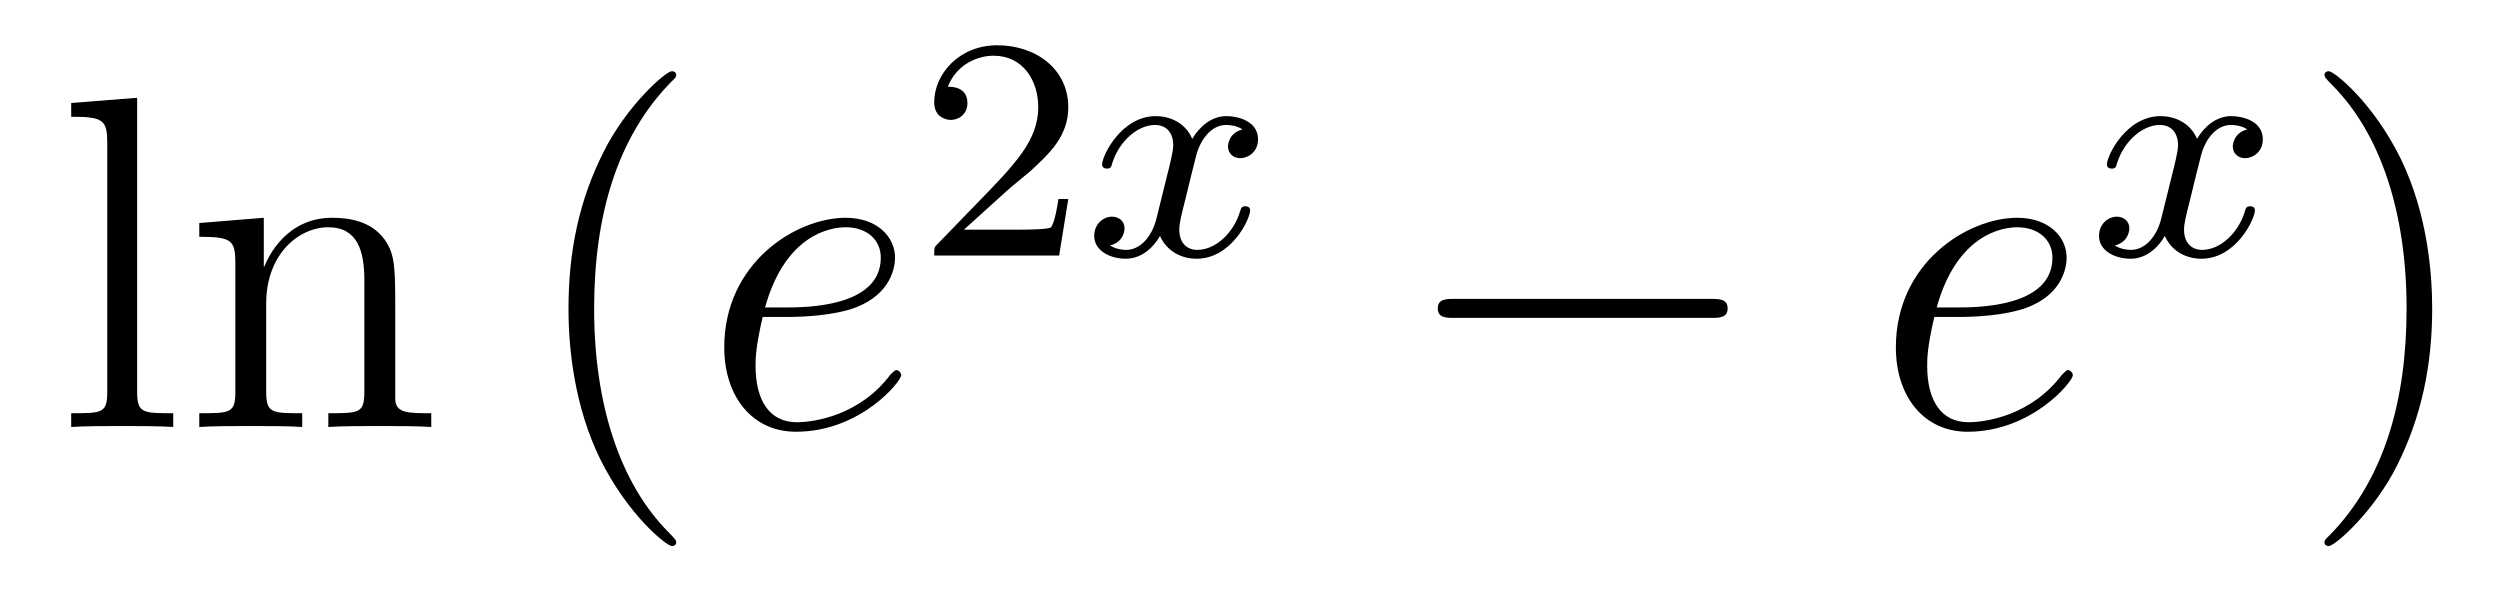
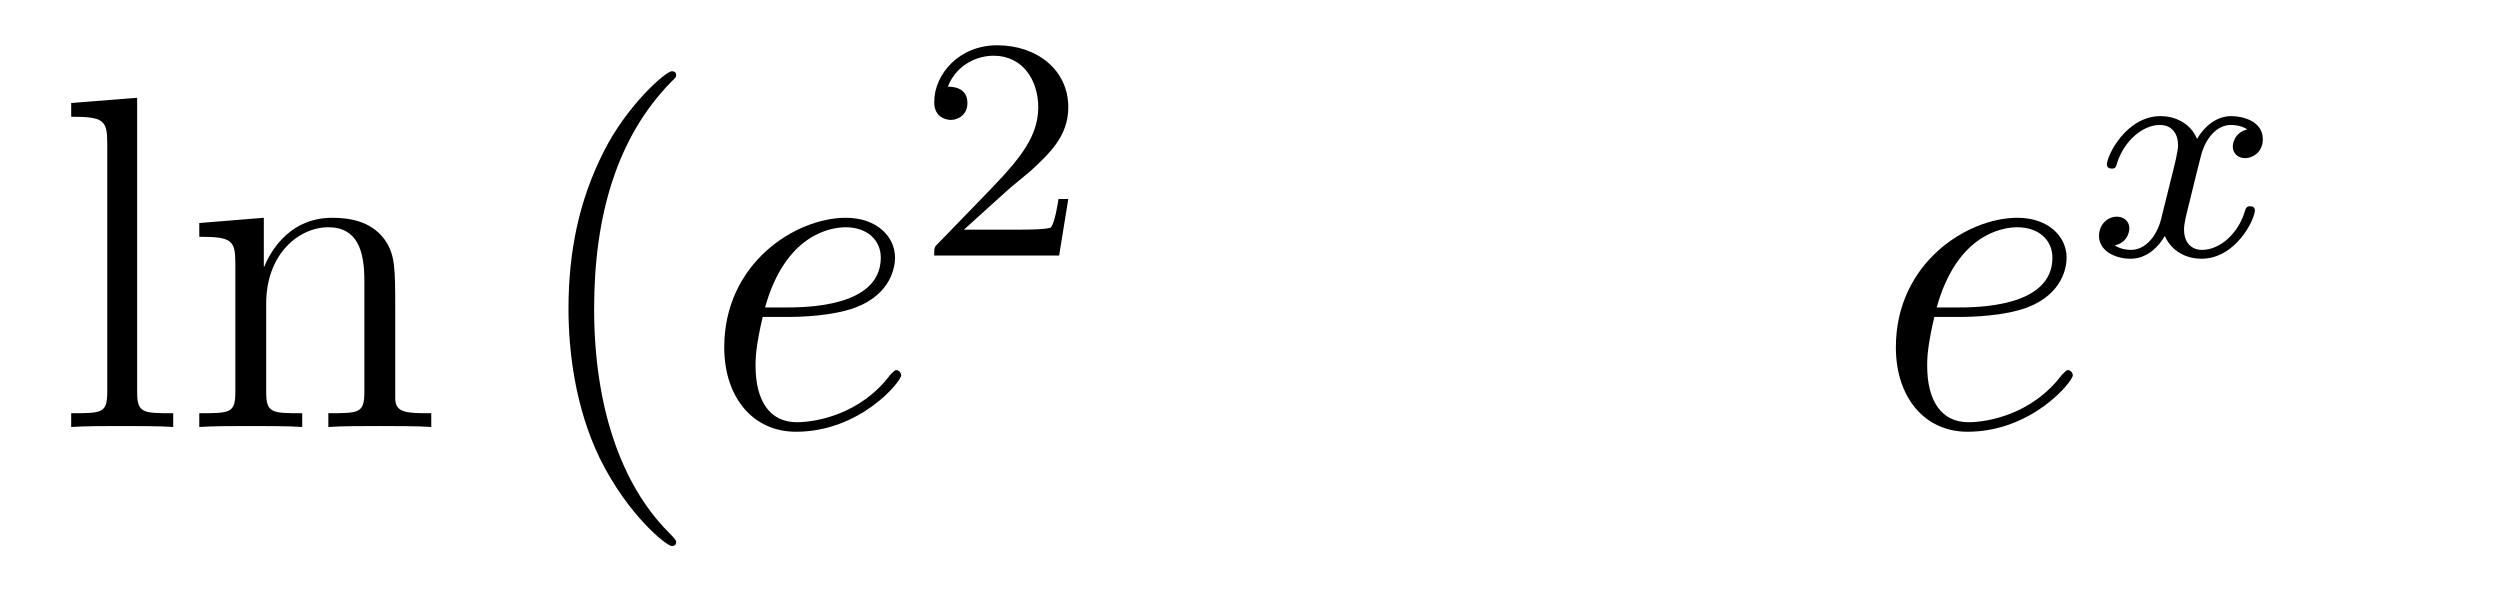
<svg xmlns="http://www.w3.org/2000/svg" height="15pt" version="1.1" viewBox="0 -15 63 15" width="63pt">
  <g id="page1">
    <g transform="matrix(1 0 0 1 -127 650)">
      <path d="M130.456 -662.536L128.794 -662.405V-662.058C129.608 -662.058 129.703 -661.974 129.703 -661.388V-655.125C129.703 -654.587 129.572 -654.587 128.794 -654.587V-654.24C129.129 -654.264 129.715 -654.264 130.073 -654.264C130.432 -654.264 131.03 -654.264 131.365 -654.24V-654.587C130.6 -654.587 130.456 -654.587 130.456 -655.125V-662.536ZM136.96 -657.145C136.96 -658.257 136.96 -658.591 136.685 -658.974C136.338 -659.44 135.776 -659.512 135.37 -659.512C134.21 -659.512 133.756 -658.52 133.66 -658.281H133.648V-659.512L132.022 -659.38V-659.033C132.835 -659.033 132.931 -658.95 132.931 -658.364V-655.125C132.931 -654.587 132.8 -654.587 132.022 -654.587V-654.24C132.333 -654.264 132.979 -654.264 133.313 -654.264C133.66 -654.264 134.306 -654.264 134.616 -654.24V-654.587C133.851 -654.587 133.708 -654.587 133.708 -655.125V-657.348C133.708 -658.603 134.533 -659.273 135.274 -659.273S136.182 -658.663 136.182 -657.934V-655.125C136.182 -654.587 136.051 -654.587 135.274 -654.587V-654.24C135.585 -654.264 136.23 -654.264 136.565 -654.264C136.912 -654.264 137.557 -654.264 137.868 -654.24V-654.587C137.27 -654.587 136.971 -654.587 136.96 -654.945V-657.145Z" fill-rule="evenodd" />
      <path d="M144.04 -651.335C144.04 -651.371 144.04 -651.395 143.837 -651.598C142.641 -652.806 141.972 -654.778 141.972 -657.217C141.972 -659.536 142.534 -661.532 143.92 -662.943C144.04 -663.05 144.04 -663.074 144.04 -663.11C144.04 -663.182 143.98 -663.206 143.932 -663.206C143.777 -663.206 142.797 -662.345 142.211 -661.173C141.601 -659.966 141.326 -658.687 141.326 -657.217C141.326 -656.152 141.494 -654.73 142.115 -653.451C142.821 -652.017 143.801 -651.239 143.932 -651.239C143.98 -651.239 144.04 -651.263 144.04 -651.335Z" fill-rule="evenodd" />
      <path d="M146.853 -657.013C147.176 -657.013 147.989 -657.037 148.563 -657.252C149.471 -657.599 149.555 -658.293 149.555 -658.507C149.555 -659.033 149.101 -659.512 148.312 -659.512C147.057 -659.512 145.251 -658.376 145.251 -656.248C145.251 -654.993 145.969 -654.12 147.057 -654.12C148.682 -654.12 149.71 -655.387 149.71 -655.543C149.71 -655.615 149.638 -655.674 149.591 -655.674C149.555 -655.674 149.543 -655.662 149.435 -655.555C148.67 -654.539 147.535 -654.36 147.08 -654.36C146.399 -654.36 146.04 -654.897 146.04 -655.782C146.04 -655.949 146.04 -656.248 146.22 -657.013H146.853ZM146.279 -657.252C146.793 -659.093 147.929 -659.273 148.312 -659.273C148.838 -659.273 149.196 -658.962 149.196 -658.507C149.196 -657.252 147.283 -657.252 146.782 -657.252H146.279Z" fill-rule="evenodd" />
      <path d="M152.367 -660.186C152.495 -660.305 152.829 -660.568 152.957 -660.68C153.451 -661.134 153.921 -661.572 153.921 -662.297C153.921 -663.245 153.124 -663.859 152.128 -663.859C151.172 -663.859 150.542 -663.134 150.542 -662.425C150.542 -662.034 150.853 -661.978 150.965 -661.978C151.132 -661.978 151.379 -662.098 151.379 -662.401C151.379 -662.815 150.981 -662.815 150.885 -662.815C151.116 -663.397 151.65 -663.596 152.04 -663.596C152.782 -663.596 153.164 -662.967 153.164 -662.297C153.164 -661.468 152.582 -660.863 151.642 -659.899L150.638 -658.863C150.542 -658.775 150.542 -658.759 150.542 -658.56H153.69L153.921 -659.986H153.674C153.65 -659.827 153.586 -659.428 153.491 -659.277C153.443 -659.213 152.837 -659.213 152.71 -659.213H151.291L152.367 -660.186Z" fill-rule="evenodd" />
-       <path d="M158.311 -661.739C157.961 -661.652 157.945 -661.341 157.945 -661.309C157.945 -661.134 158.08 -661.014 158.256 -661.014S158.702 -661.15 158.702 -661.492C158.702 -661.947 158.2 -662.074 157.905 -662.074C157.53 -662.074 157.228 -661.811 157.044 -661.5C156.869 -661.923 156.455 -662.074 156.128 -662.074C155.259 -662.074 154.773 -661.078 154.773 -660.855C154.773 -660.783 154.829 -660.751 154.893 -660.751C154.989 -660.751 155.004 -660.791 155.028 -660.887C155.212 -661.468 155.69 -661.851 156.104 -661.851C156.415 -661.851 156.566 -661.628 156.566 -661.341C156.566 -661.182 156.471 -660.815 156.407 -660.56C156.351 -660.329 156.176 -659.62 156.136 -659.468C156.024 -659.038 155.738 -658.703 155.379 -658.703C155.347 -658.703 155.14 -658.703 154.973 -658.815C155.339 -658.902 155.339 -659.237 155.339 -659.245C155.339 -659.428 155.196 -659.54 155.02 -659.54C154.805 -659.54 154.574 -659.357 154.574 -659.054C154.574 -658.687 154.965 -658.48 155.371 -658.48C155.793 -658.48 156.088 -658.799 156.232 -659.054C156.407 -658.663 156.774 -658.48 157.156 -658.48C158.025 -658.48 158.503 -659.476 158.503 -659.699C158.503 -659.779 158.439 -659.803 158.383 -659.803C158.287 -659.803 158.271 -659.747 158.248 -659.667C158.088 -659.134 157.634 -658.703 157.172 -658.703C156.909 -658.703 156.718 -658.879 156.718 -659.213C156.718 -659.373 156.765 -659.556 156.877 -660.002C156.933 -660.241 157.108 -660.942 157.148 -661.094C157.26 -661.508 157.539 -661.851 157.897 -661.851C157.937 -661.851 158.144 -661.851 158.311 -661.739Z" fill-rule="evenodd" />
-       <path d="M170.118 -656.989C170.321 -656.989 170.536 -656.989 170.536 -657.228C170.536 -657.468 170.321 -657.468 170.118 -657.468H163.651C163.448 -657.468 163.232 -657.468 163.232 -657.228C163.232 -656.989 163.448 -656.989 163.651 -656.989H170.118Z" fill-rule="evenodd" />
      <path d="M176.378 -657.013C176.701 -657.013 177.514 -657.037 178.087 -657.252C178.996 -657.599 179.079 -658.293 179.079 -658.507C179.079 -659.033 178.626 -659.512 177.836 -659.512C176.581 -659.512 174.776 -658.376 174.776 -656.248C174.776 -654.993 175.494 -654.12 176.581 -654.12C178.207 -654.12 179.235 -655.387 179.235 -655.543C179.235 -655.615 179.163 -655.674 179.115 -655.674C179.079 -655.674 179.068 -655.662 178.96 -655.555C178.195 -654.539 177.06 -654.36 176.605 -654.36C175.924 -654.36 175.565 -654.897 175.565 -655.782C175.565 -655.949 175.565 -656.248 175.745 -657.013H176.378ZM175.804 -657.252C176.318 -659.093 177.454 -659.273 177.836 -659.273C178.362 -659.273 178.721 -658.962 178.721 -658.507C178.721 -657.252 176.808 -657.252 176.306 -657.252H175.804Z" fill-rule="evenodd" />
      <path d="M183.632 -661.739C183.282 -661.652 183.266 -661.341 183.266 -661.309C183.266 -661.134 183.401 -661.014 183.576 -661.014S184.023 -661.15 184.023 -661.492C184.023 -661.947 183.521 -662.074 183.226 -662.074C182.851 -662.074 182.548 -661.811 182.365 -661.5C182.19 -661.923 181.776 -662.074 181.449 -662.074C180.58 -662.074 180.094 -661.078 180.094 -660.855C180.094 -660.783 180.15 -660.751 180.214 -660.751C180.309 -660.751 180.325 -660.791 180.349 -660.887C180.533 -661.468 181.011 -661.851 181.425 -661.851C181.736 -661.851 181.887 -661.628 181.887 -661.341C181.887 -661.182 181.792 -660.815 181.728 -660.56C181.672 -660.329 181.497 -659.62 181.457 -659.468C181.345 -659.038 181.058 -658.703 180.7 -658.703C180.668 -658.703 180.461 -658.703 180.293 -658.815C180.66 -658.902 180.66 -659.237 180.66 -659.245C180.66 -659.428 180.517 -659.54 180.341 -659.54C180.126 -659.54 179.895 -659.357 179.895 -659.054C179.895 -658.687 180.285 -658.48 180.692 -658.48C181.114 -658.48 181.409 -658.799 181.553 -659.054C181.728 -658.663 182.094 -658.48 182.477 -658.48C183.345 -658.48 183.823 -659.476 183.823 -659.699C183.823 -659.779 183.76 -659.803 183.704 -659.803C183.608 -659.803 183.592 -659.747 183.568 -659.667C183.409 -659.134 182.955 -658.703 182.493 -658.703C182.23 -658.703 182.038 -658.879 182.038 -659.213C182.038 -659.373 182.086 -659.556 182.198 -660.002C182.254 -660.241 182.429 -660.942 182.469 -661.094C182.58 -661.508 182.859 -661.851 183.218 -661.851C183.258 -661.851 183.465 -661.851 183.632 -661.739Z" fill-rule="evenodd" />
-       <path d="M188.291 -657.217C188.291 -658.125 188.172 -659.607 187.502 -660.994C186.797 -662.428 185.817 -663.206 185.685 -663.206C185.637 -663.206 185.577 -663.182 185.577 -663.11C185.577 -663.074 185.577 -663.05 185.781 -662.847C186.976 -661.64 187.646 -659.667 187.646 -657.228C187.646 -654.909 187.084 -652.913 185.697 -651.502C185.577 -651.395 185.577 -651.371 185.577 -651.335C185.577 -651.263 185.637 -651.239 185.685 -651.239C185.84 -651.239 186.821 -652.1 187.407 -653.272C188.016 -654.491 188.291 -655.782 188.291 -657.217Z" fill-rule="evenodd" />
    </g>
  </g>
</svg>